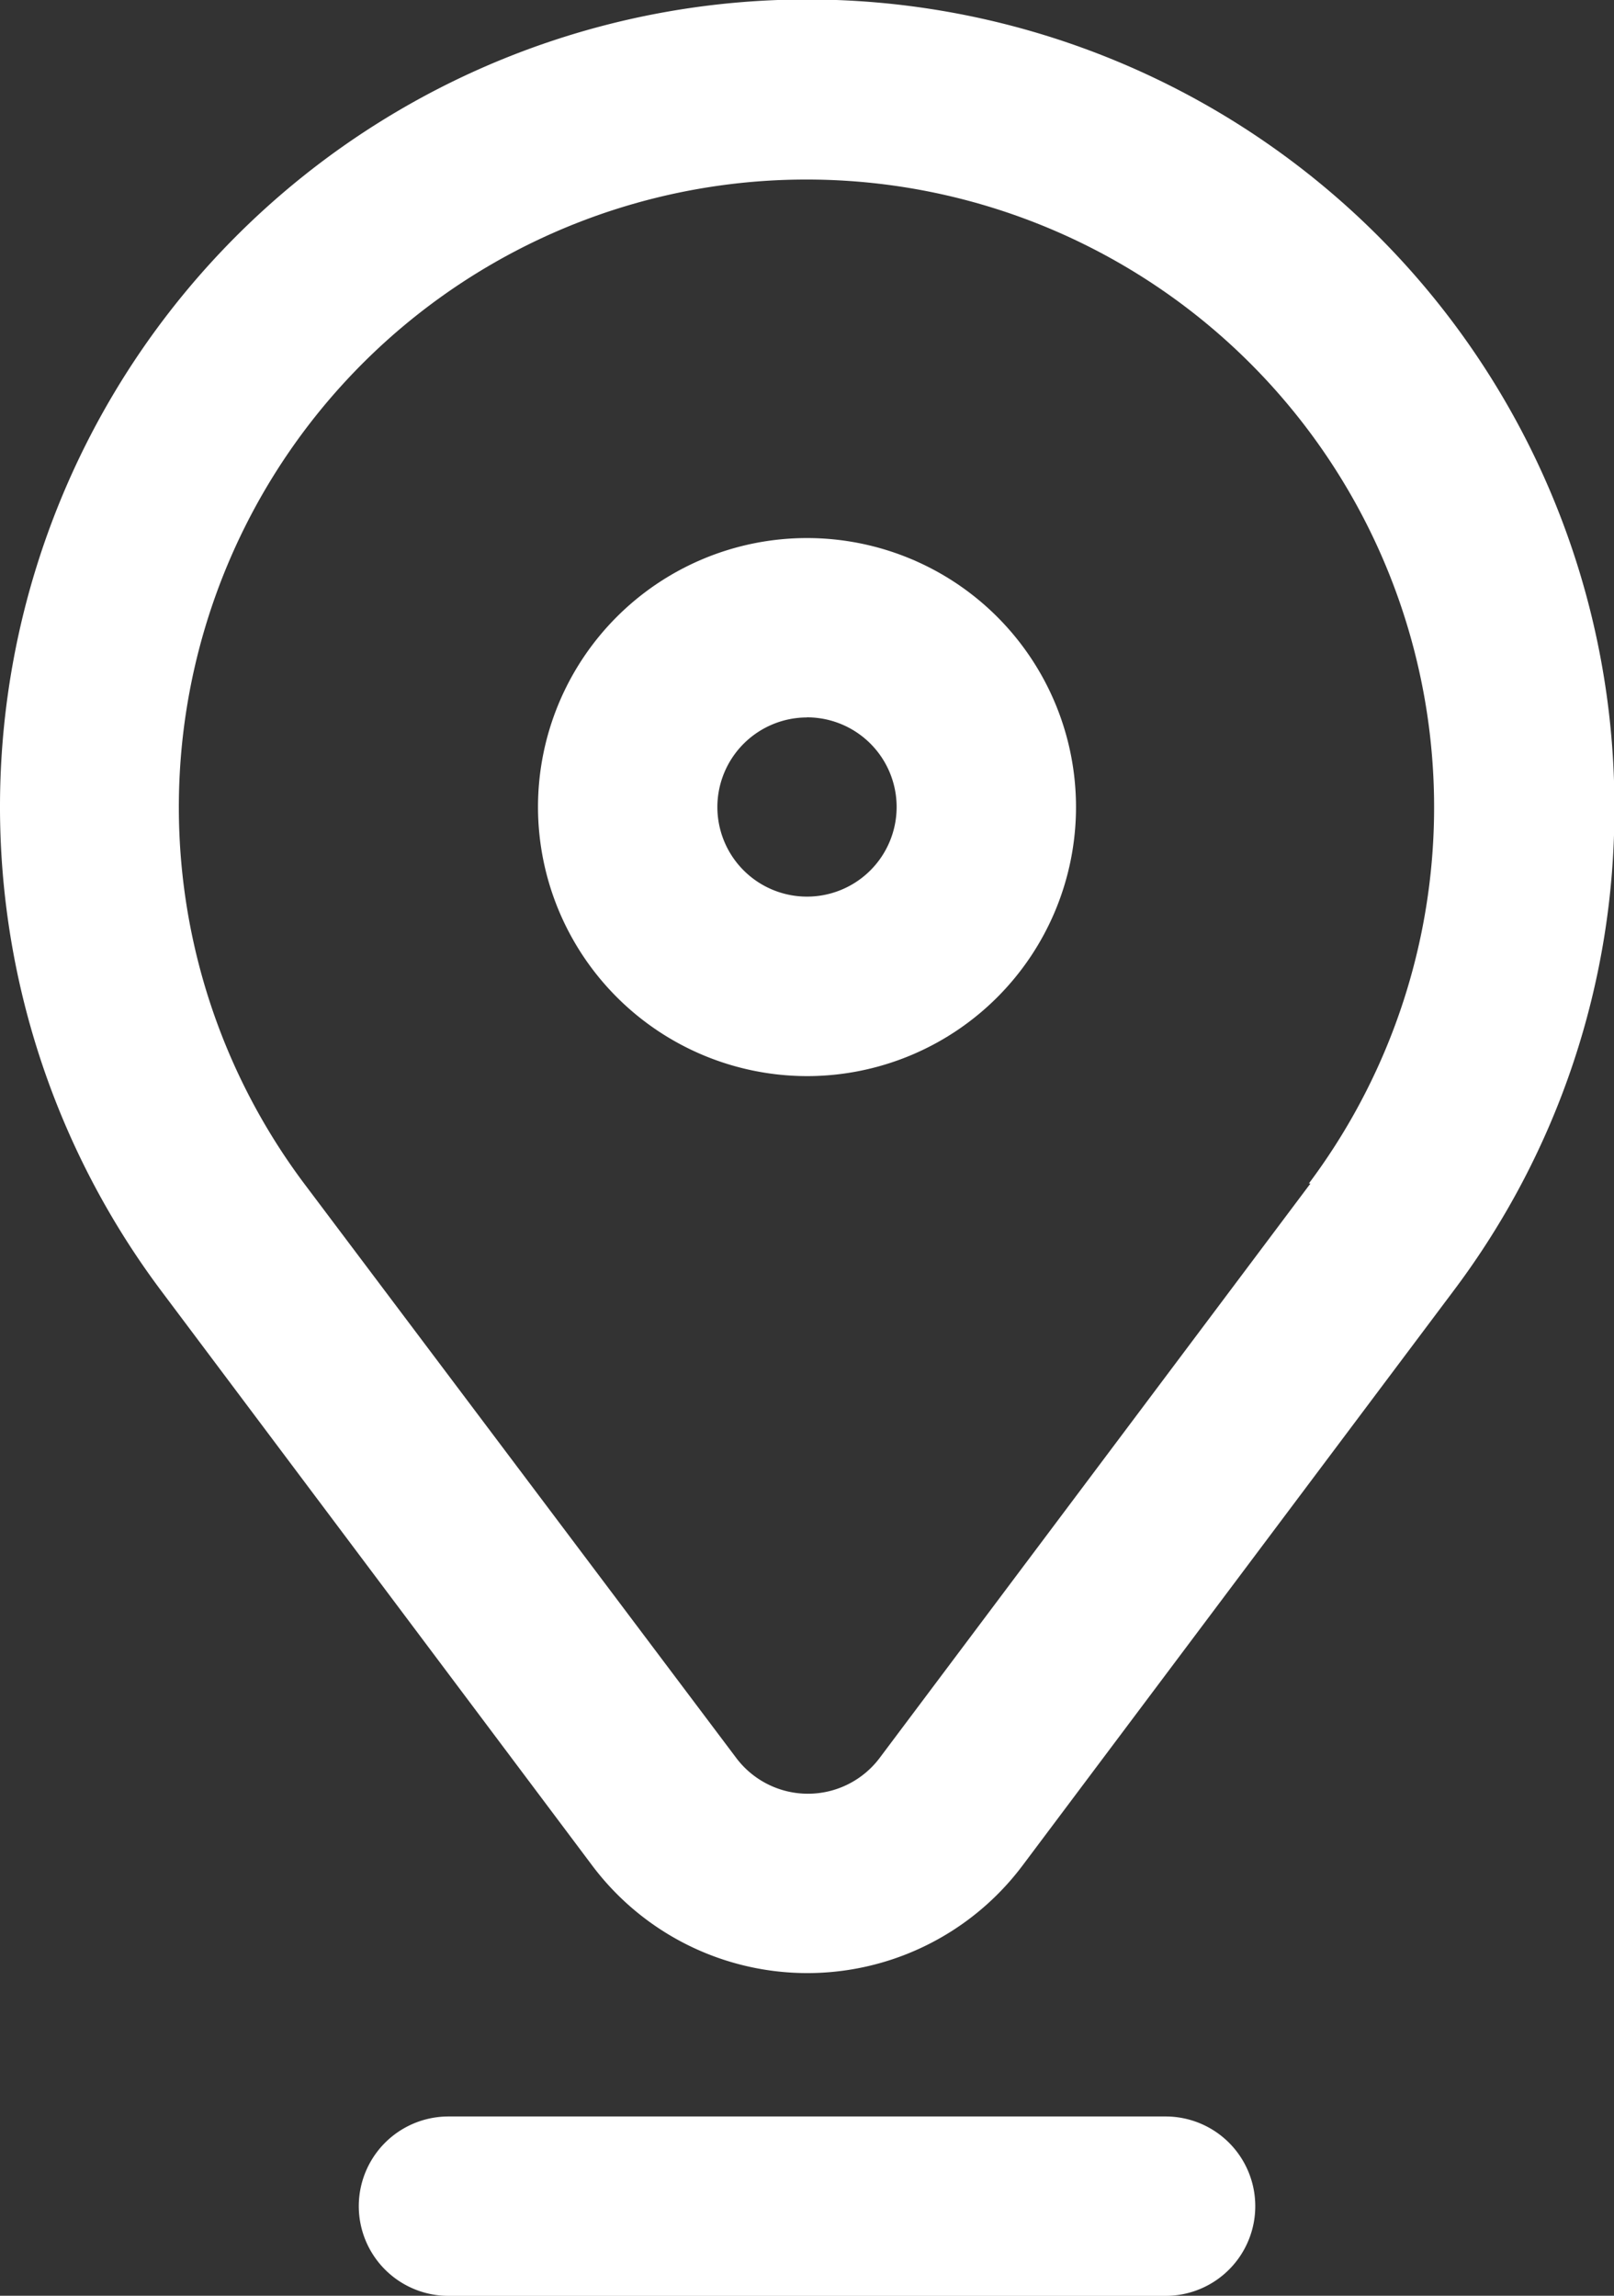
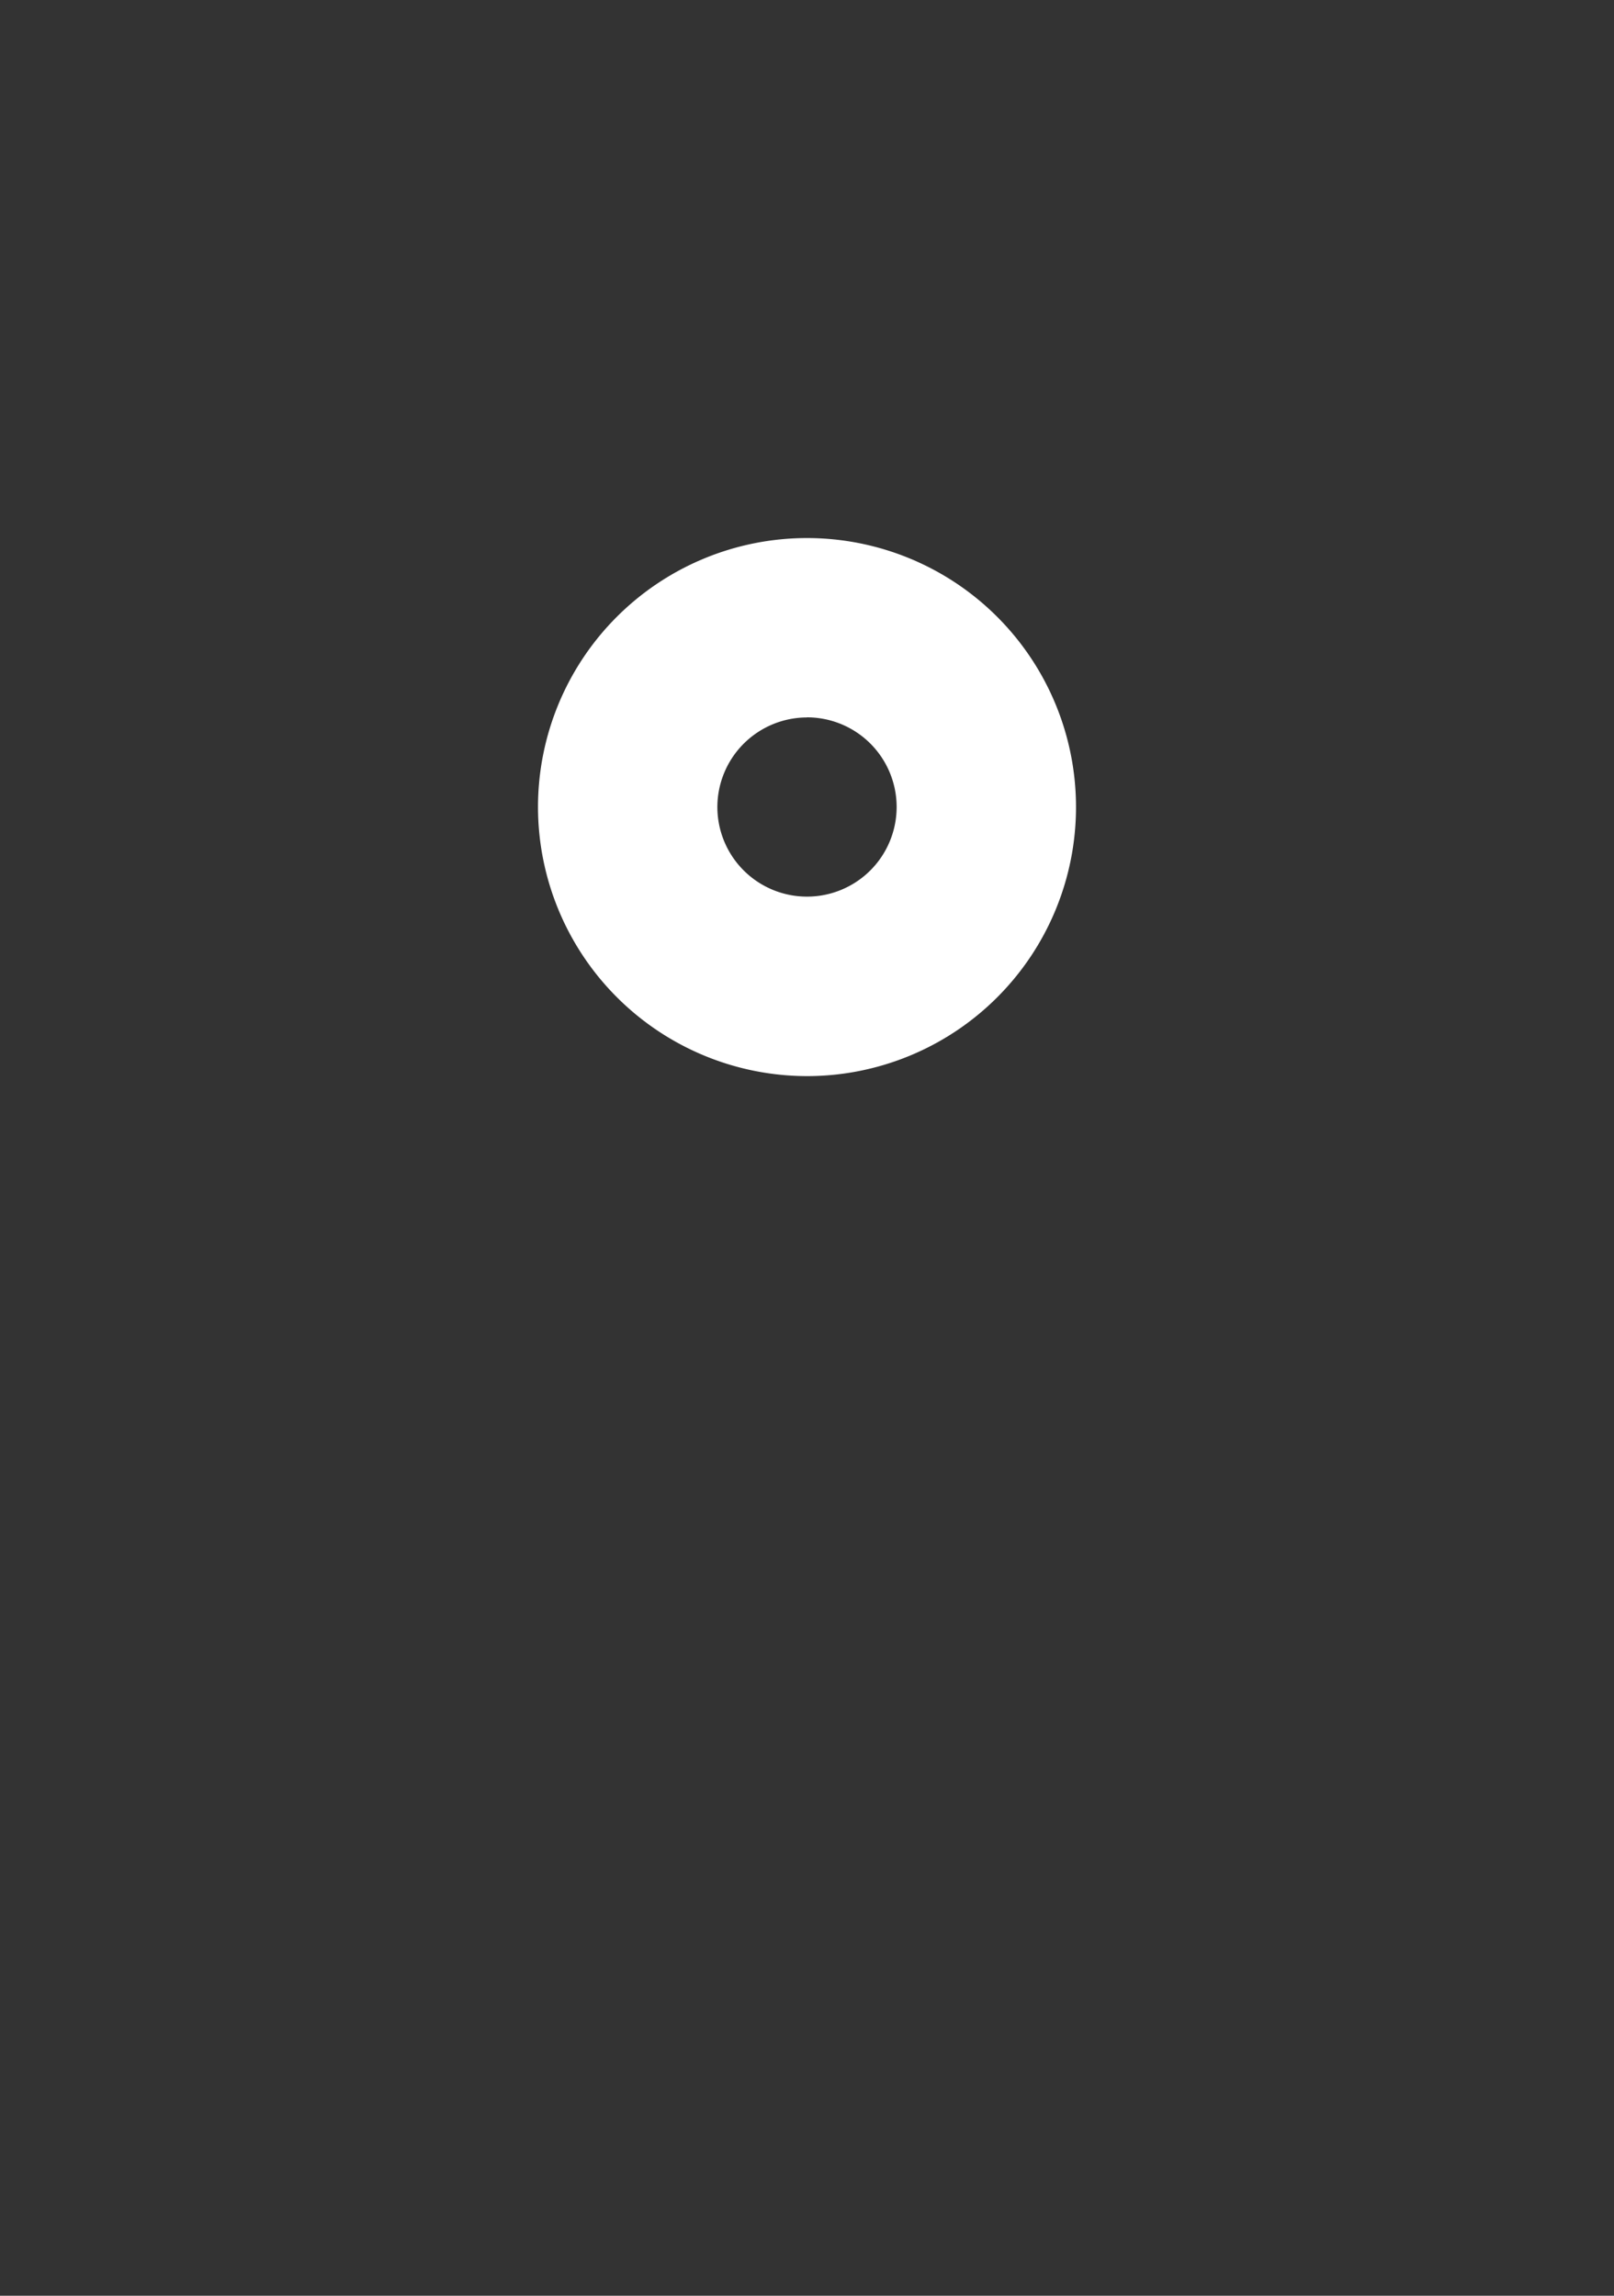
<svg xmlns="http://www.w3.org/2000/svg" id="location" width="15.396" height="21.897" viewBox="0 0 15.396 21.897">
  <rect x="0" y="0" width="15.396" height="21.897" fill="#333333" stroke="none" />
  <path id="Path_140150" data-name="Path 140150" d="M198.566,125.132A2.566,2.566,0,1,0,196,122.566,2.569,2.569,0,0,0,198.566,125.132Zm0-3.422a.855.855,0,1,1-.855.855A.856.856,0,0,1,198.566,121.711Z" transform="translate(-190.868 -114.868)" fill="#fff" />
-   <path id="Path_140151" data-name="Path 140151" d="M91.4,7.7a7.7,7.7,0,1,0-13.86,4.615l4.108,5.477a2.566,2.566,0,0,0,4.107,0l4.108-5.477A7.634,7.634,0,0,0,91.4,7.7Zm-2.9,3.589-4.108,5.477a.856.856,0,0,1-1.37,0L78.9,11.287a5.987,5.987,0,1,1,9.586,0Z" transform="translate(-76 0)" fill="#fff" />
-   <path id="Path_140152" data-name="Path 140152" d="M164.553,472.855A.855.855,0,0,0,163.7,472h-6.843a.855.855,0,0,0,0,1.711H163.7A.855.855,0,0,0,164.553,472.855Z" transform="translate(-152.579 -451.813)" fill="#fff" />
</svg>